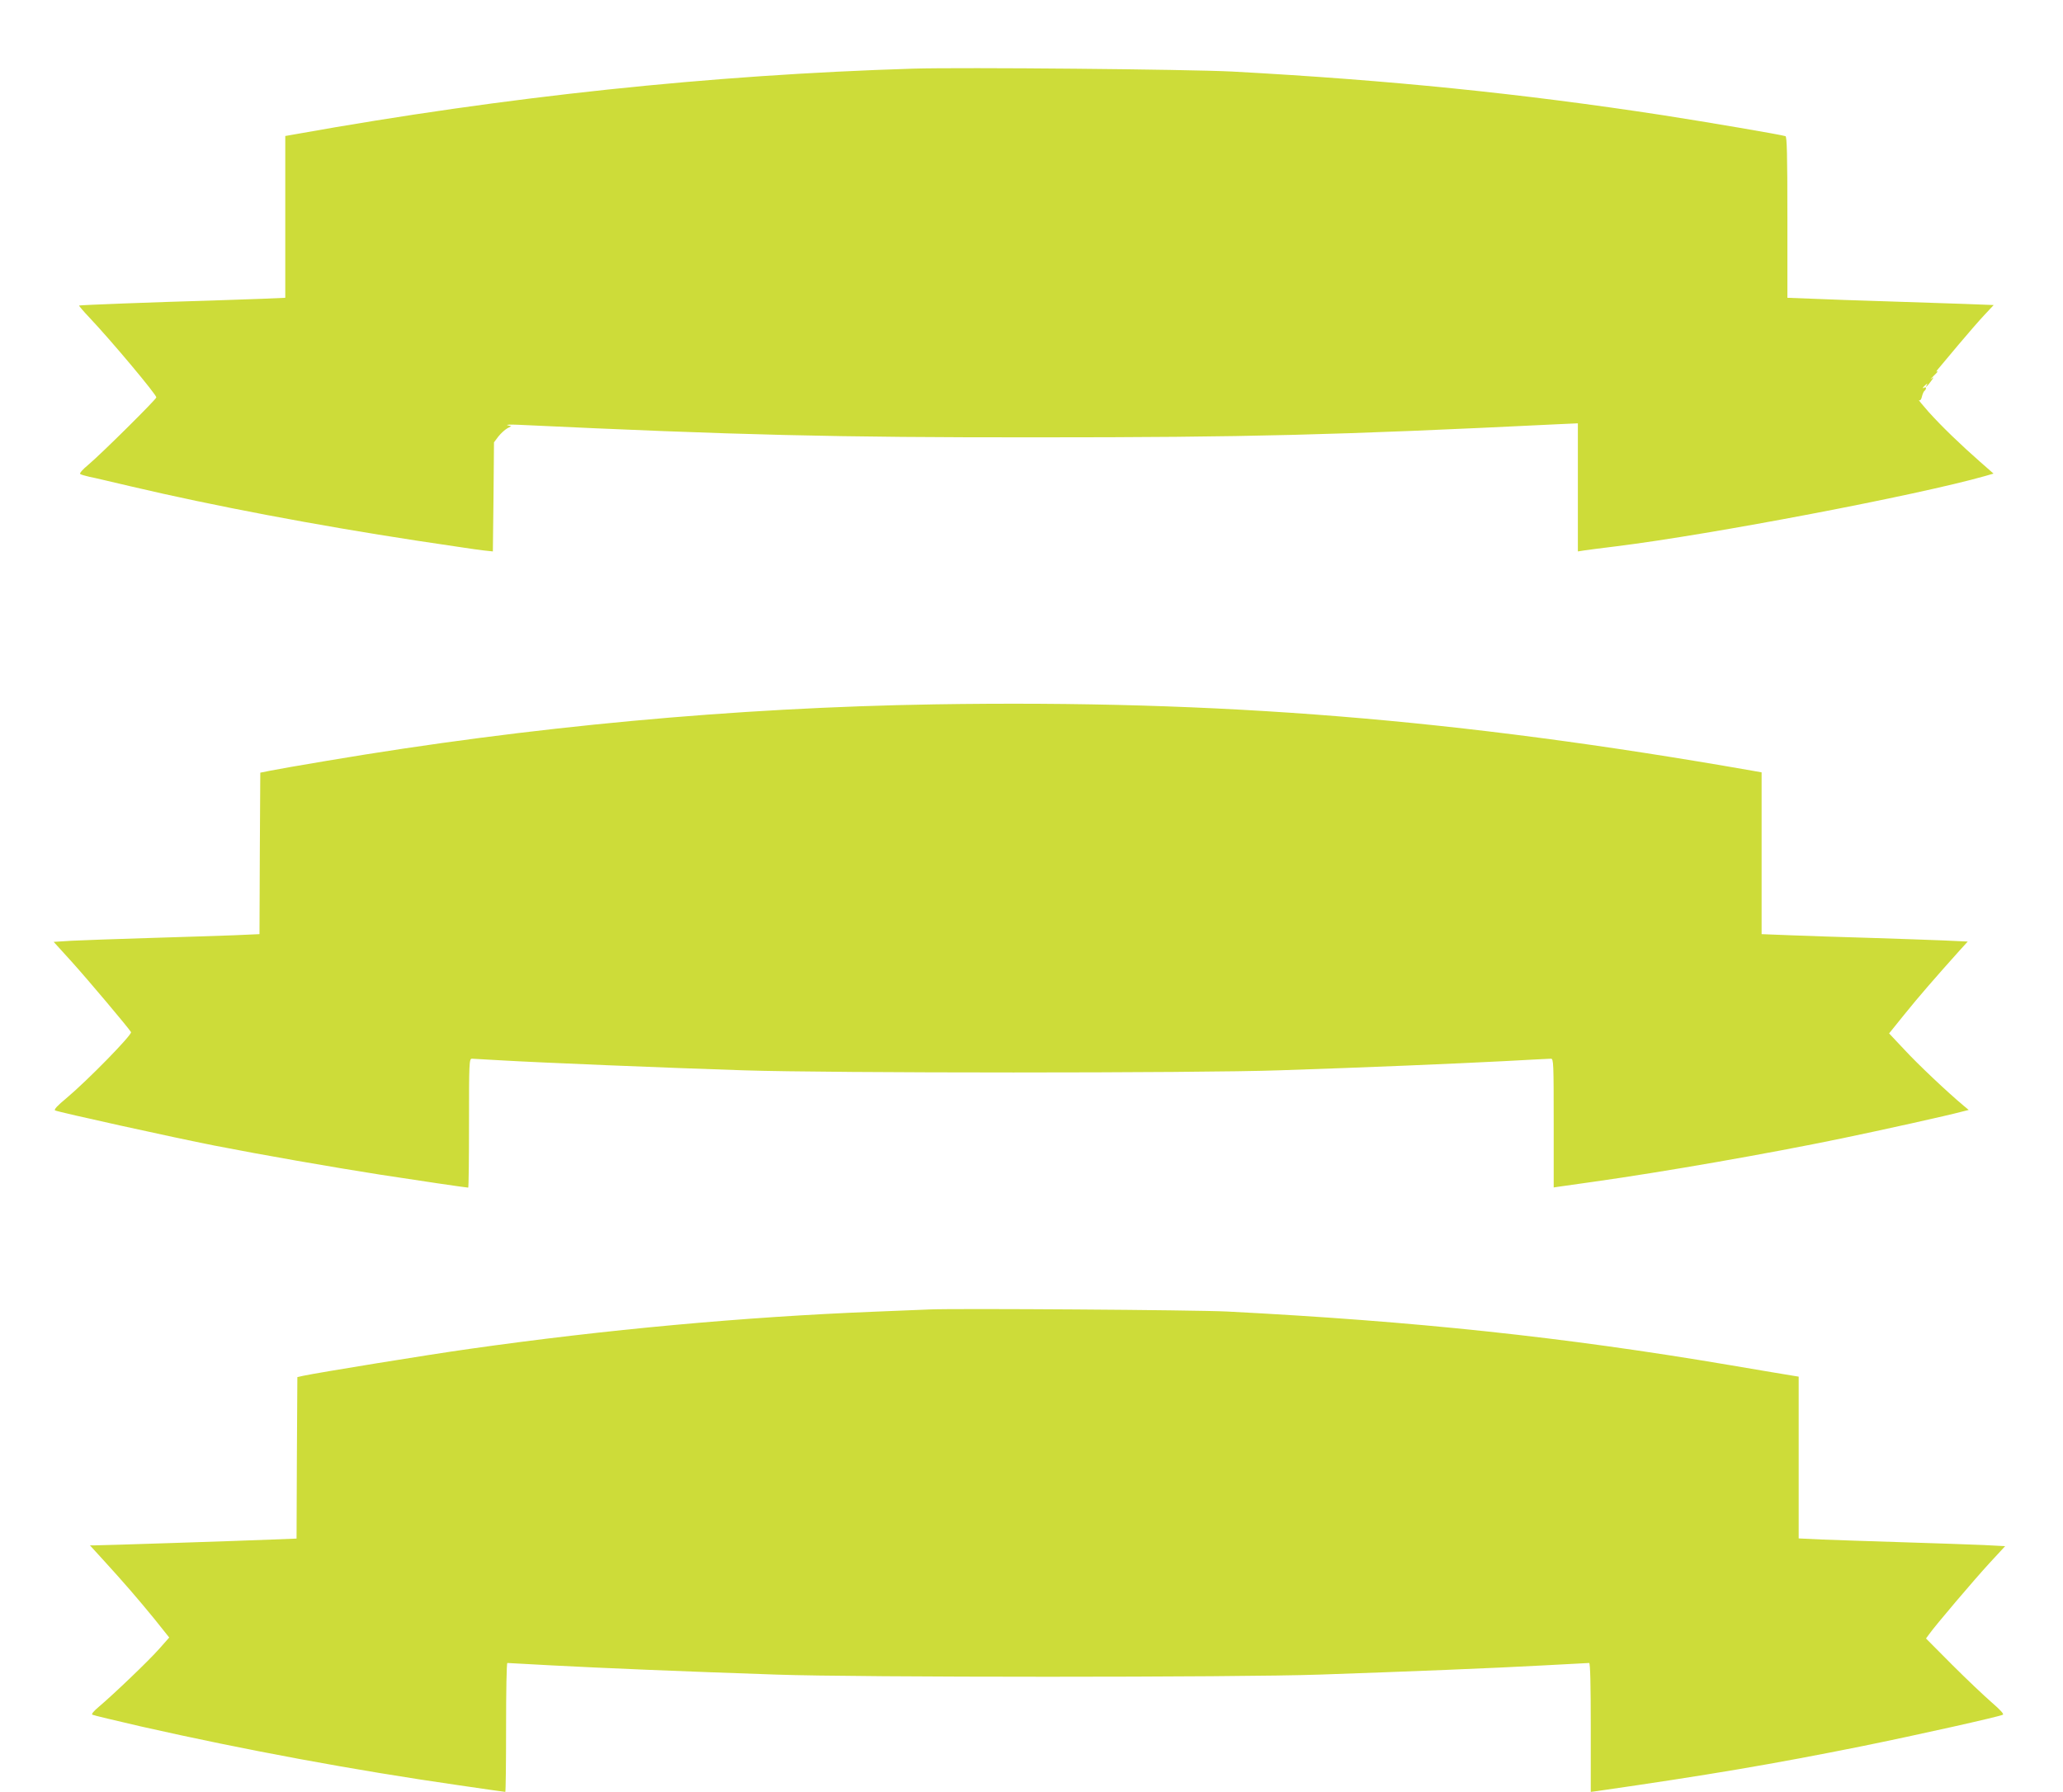
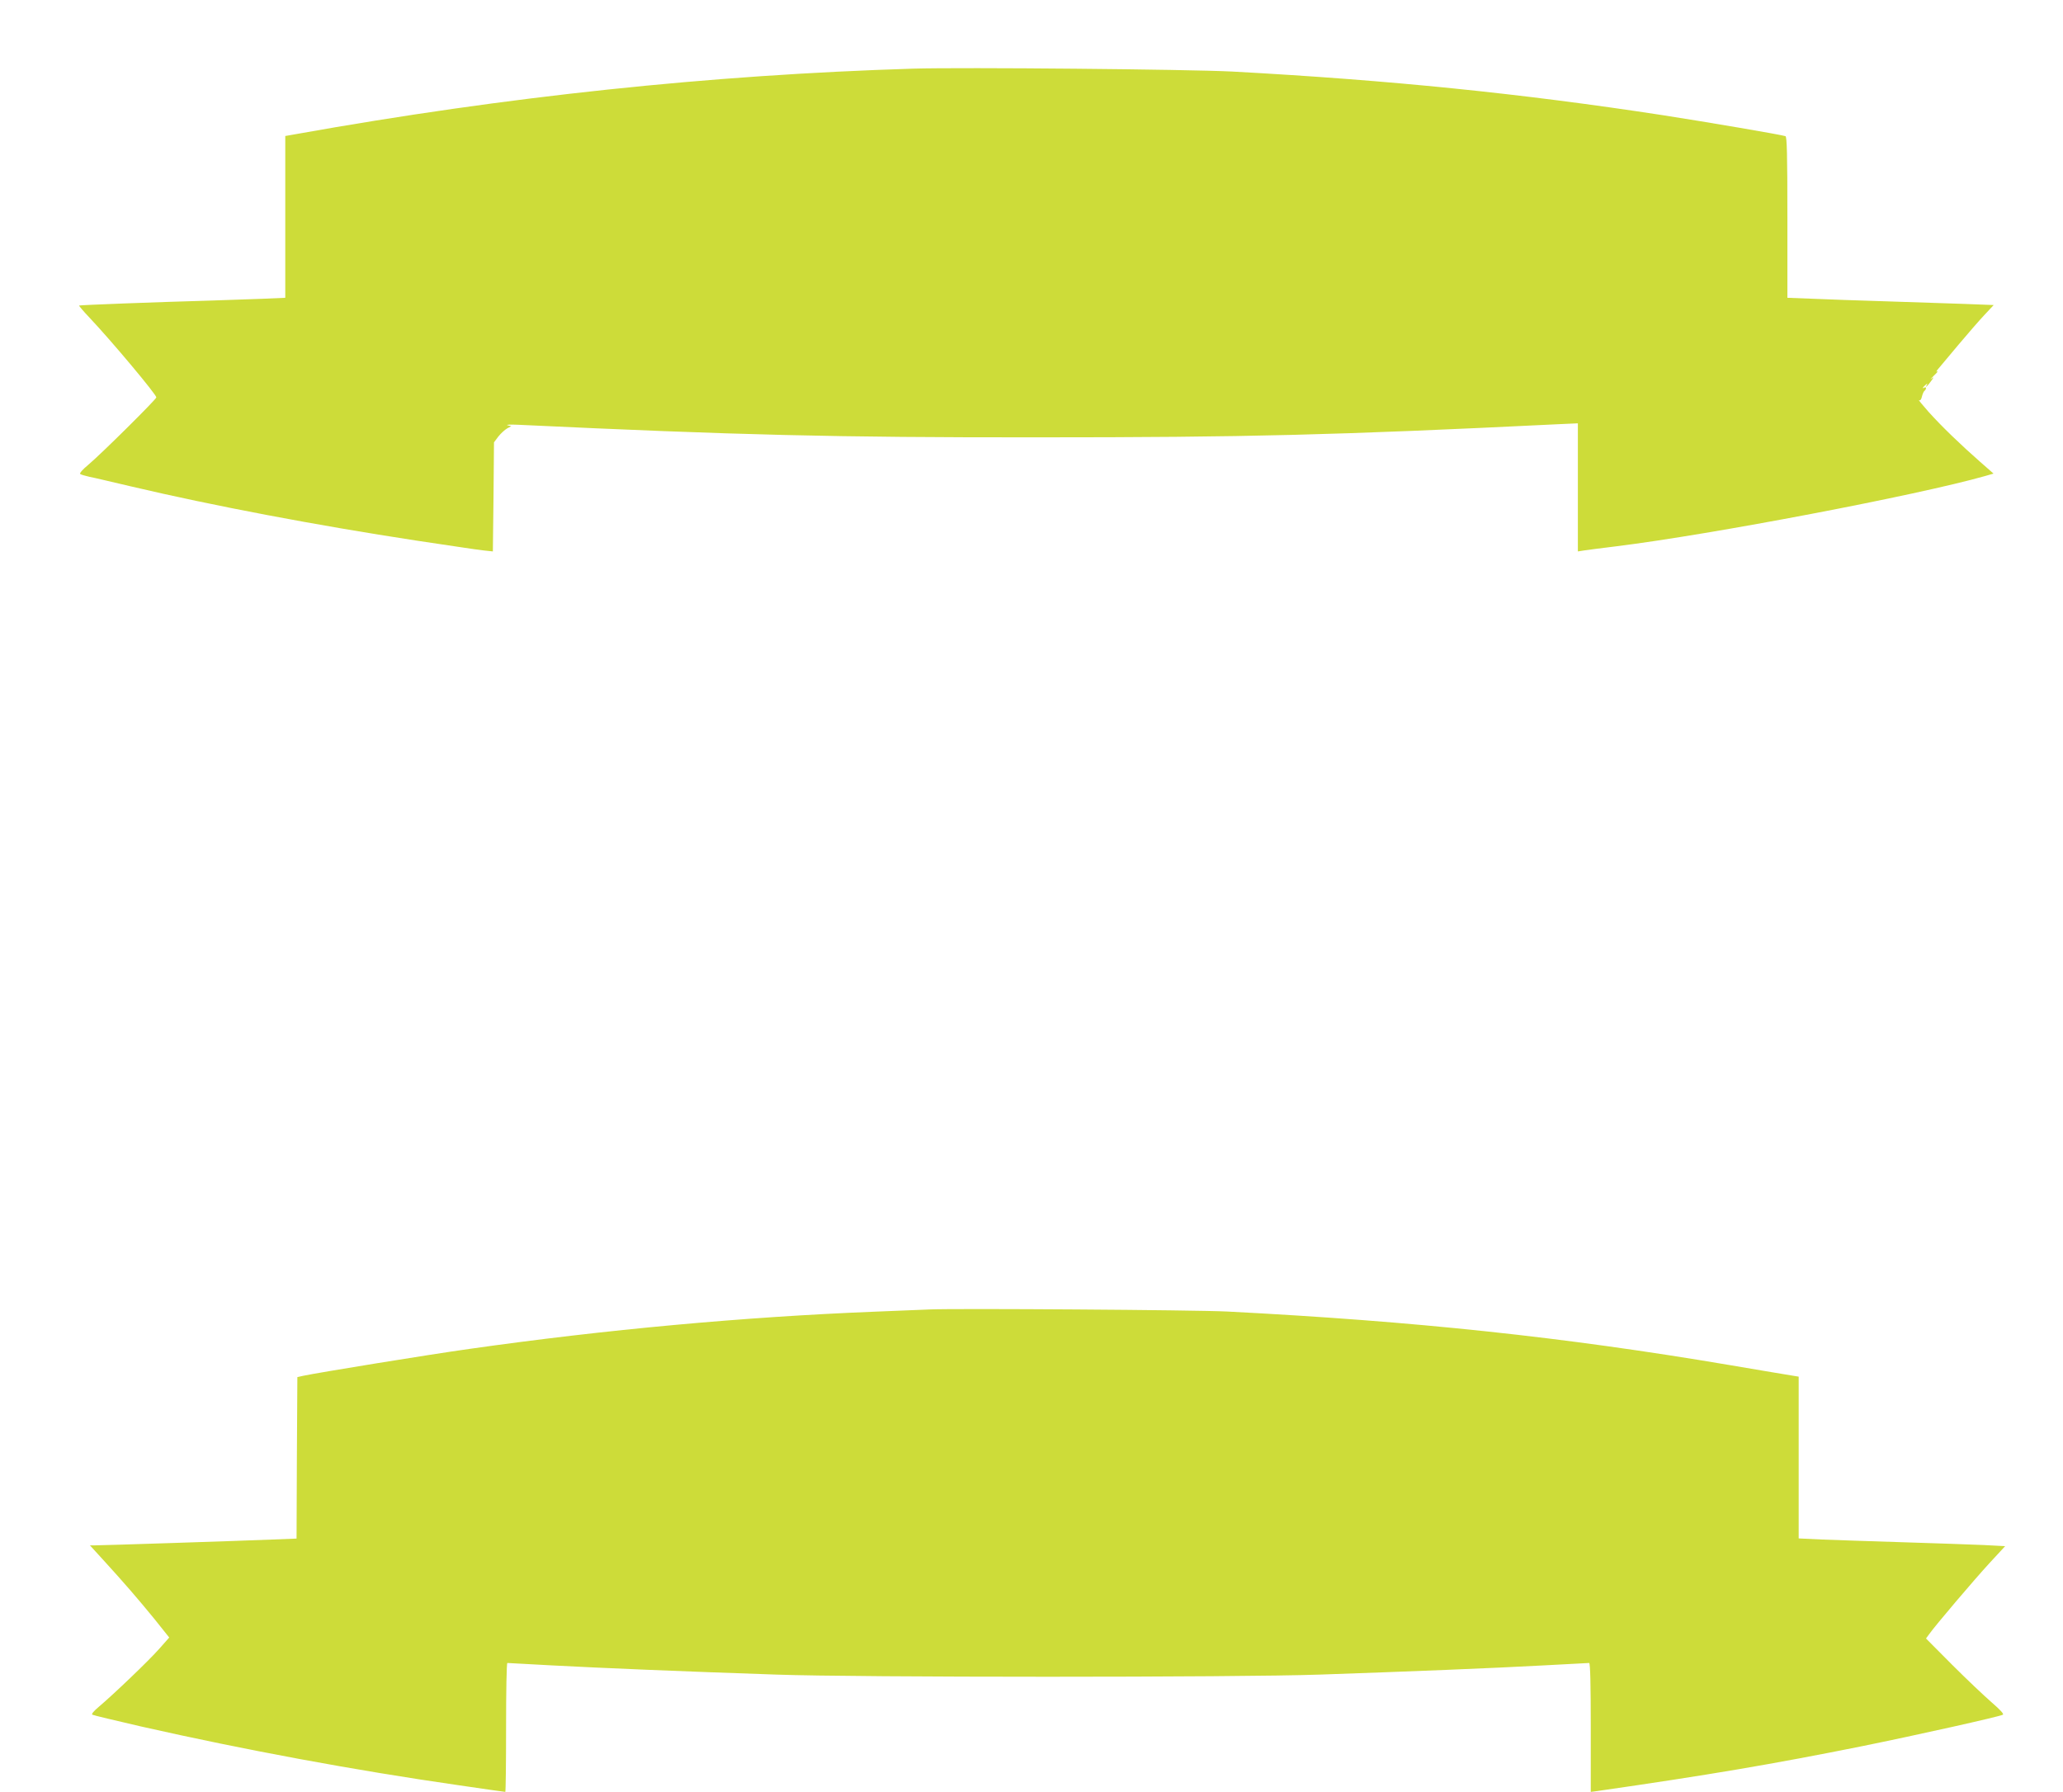
<svg xmlns="http://www.w3.org/2000/svg" version="1.0" width="1280pt" height="1112pt" viewBox="0 0 1280 1112" preserveAspectRatio="xMidYMid meet">
  <g transform="translate(0,1112) scale(0.1,-0.1)" fill="#cddc39" stroke="none">
    <path d="M5665 10694 c-1259 -39 -2518 -172 -3827 -406 l-68 -12 0 -502 0 -502 -138 -6 c-75 -3 -218 -8 -317 -11 -358 -10 -820 -28 -824 -31 -2 -2 27 -36 65 -76 137 -145 414 -476 414 -494 0 -12 -342 -351 -423 -419 -32 -26 -54 -51 -50 -56 4 -4 31 -12 58 -18 28 -5 144 -33 260 -60 510 -120 1143 -240 1770 -336 127 -19 259 -39 295 -44 36 -6 91 -13 122 -17 l56 -6 4 338 3 339 27 36 c15 19 40 42 54 50 l26 14 -23 6 c-13 4 17 5 66 3 1357 -64 1971 -79 3220 -78 1306 0 1853 14 3223 81 l132 6 0 -397 0 -398 38 6 c20 3 111 15 202 26 589 73 1869 317 2287 436 l52 15 -82 72 c-122 107 -241 222 -321 311 -39 44 -66 77 -59 73 7 -5 14 4 18 23 4 16 11 32 16 35 5 4 9 11 9 16 0 6 -4 7 -10 4 -16 -10 -11 1 7 16 11 10 14 10 9 2 -15 -25 1 -12 24 20 20 27 20 30 4 17 -11 -8 -4 0 15 19 20 19 29 30 21 26 -9 -5 -6 2 6 16 11 13 67 80 124 148 58 69 130 152 162 186 l58 62 -183 7 c-100 3 -317 11 -482 16 -165 5 -371 12 -457 16 l-158 6 0 499 c0 391 -3 501 -12 504 -26 9 -477 86 -760 130 -880 135 -1696 218 -2673 271 -272 14 -1672 27 -1980 18z" />
-     <path d="M5800 6749 c-1242 -20 -2515 -138 -3770 -350 -162 -27 -322 -55 -355 -62 l-60 -12 -3 -501 -2 -501 -158 -7 c-86 -3 -323 -11 -527 -17 -203 -6 -420 -14 -481 -17 l-111 -7 109 -120 c103 -114 354 -412 371 -440 8 -16 -270 -300 -401 -410 -56 -46 -79 -71 -70 -76 18 -10 743 -170 988 -218 296 -58 726 -133 1025 -180 232 -36 538 -81 550 -81 3 0 5 180 5 400 0 374 1 400 18 400 9 0 89 -5 177 -10 234 -14 1039 -47 1505 -62 547 -18 2818 -18 3330 0 545 18 1086 41 1395 57 149 8 278 15 288 15 16 0 17 -26 17 -399 l0 -400 33 5 c17 2 113 16 212 30 434 61 1082 174 1545 270 246 51 653 141 745 166 l40 10 -30 25 c-103 86 -287 260 -368 348 l-96 102 96 119 c86 107 193 230 341 395 l51 56 -152 7 c-84 3 -291 11 -462 16 -170 5 -390 12 -487 16 l-178 7 0 502 0 502 -62 11 c-1829 320 -3296 439 -5068 411z" />
    <path d="M5770 2994 c-41 -2 -196 -8 -345 -14 -805 -32 -1670 -111 -2513 -231 -250 -35 -932 -146 -1032 -167 l-35 -8 -3 -501 -2 -501 -153 -6 c-193 -8 -1051 -36 -1096 -36 l-33 0 83 -91 c127 -139 216 -242 318 -367 l91 -114 -62 -70 c-65 -74 -286 -285 -375 -360 -32 -27 -47 -45 -40 -49 7 -4 143 -36 302 -73 646 -146 1326 -272 1973 -365 155 -23 285 -41 287 -41 3 0 5 180 5 400 0 220 3 400 8 400 4 0 129 -7 277 -15 298 -16 824 -38 1390 -57 506 -18 2864 -18 3375 0 551 19 1079 40 1387 57 150 8 277 15 283 15 7 0 10 -139 10 -400 l0 -400 38 5 c688 99 1090 167 1647 279 335 68 851 183 872 195 8 4 -17 31 -69 76 -45 39 -156 144 -245 233 l-163 164 19 26 c38 54 281 340 375 442 l97 105 -133 7 c-73 3 -295 11 -493 17 -198 6 -426 14 -507 17 l-148 7 0 502 0 502 -37 6 c-21 3 -198 33 -393 66 -1027 174 -1951 272 -3115 332 -195 10 -1676 20 -1845 13z" />
  </g>
</svg>